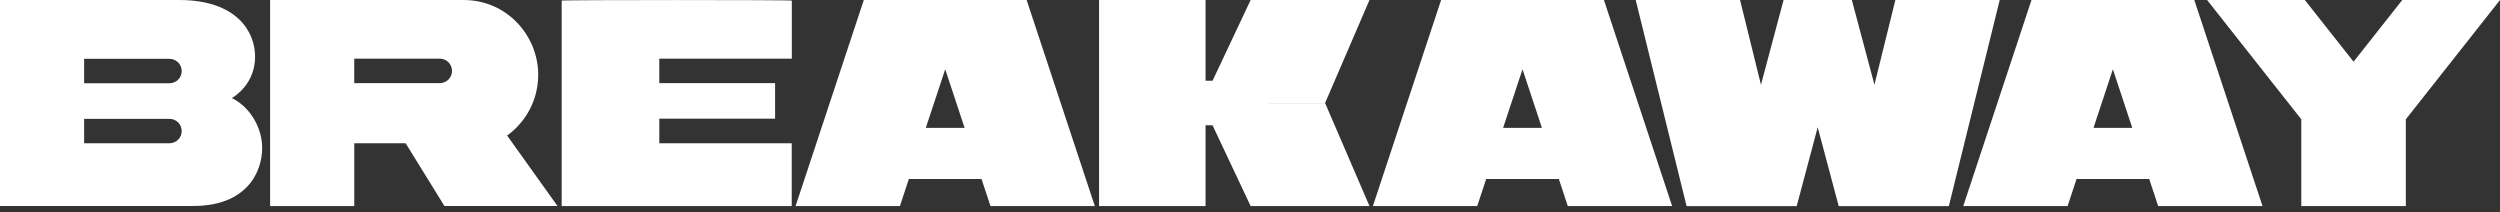
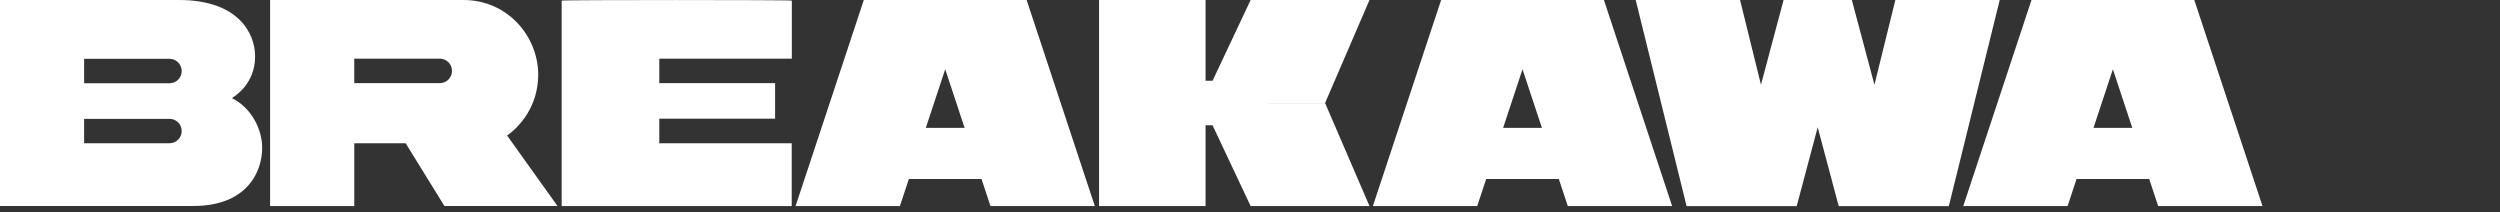
<svg xmlns="http://www.w3.org/2000/svg" width="318" height="27" viewBox="0 0 318 27" fill="none">
  <rect x="0" y="0" width="318" height="27" fill="#333333" stroke="none" />
  <path d="M71.445 0.079C71.445 8.811 71.445 17.498 71.445 26.21H100.706V18.225H83.864V15.098H98.592V10.577H83.861V7.462H100.72V0.079C100.72 -0.021 71.451 -0.021 71.451 0.079H71.445Z" fill="white" />
  <path d="M168.553 13.101L174.199 0H159.081L154.237 10.272H153.348V0H139.801V26.21H153.348V15.937H154.237L159.081 26.21H174.199L168.553 13.109H161.337V13.101H168.553Z" fill="white" />
  <path d="M123.148 0H109.877L101.197 26.212H114.469L115.607 22.772H124.851L125.99 26.212H139.261L130.587 0H123.151H123.148ZM117.764 16.263L120.231 8.811L122.697 16.263H117.764V16.263Z" fill="white" />
  <path d="M196.582 0H183.311L174.631 26.212H187.902L189.041 22.772H198.285L199.424 26.212H212.695L204.018 0H196.582V0ZM191.198 16.263L193.664 8.811L196.131 16.263H191.198Z" fill="white" />
-   <path d="M271.678 0H258.406L249.727 26.212H262.998L264.137 22.772H273.381L274.519 26.212H287.791L279.114 0H271.678ZM266.294 16.263L268.76 8.811L271.226 16.263H266.294V16.263Z" fill="white" />
+   <path d="M271.678 0H258.406L249.727 26.212H262.998L264.137 22.772H273.381L274.519 26.212H287.791L279.114 0H271.678ZM266.294 16.263L268.76 8.811L271.226 16.263V16.263Z" fill="white" />
  <path d="M241.09 0L238.429 10.781L235.553 0H235.527H226.897H226.871L223.995 10.781L221.335 0H208.061L214.534 26.218H219.881H227.805H228.54L231.211 16.189L233.884 26.218H234.617H242.543H247.891L254.364 0H241.09Z" fill="white" />
-   <path d="M318.001 0H305.569L299.372 7.848L293.174 0H280.742L292.725 15.176C292.731 19.771 292.725 26.044 292.725 26.215H306.023V15.174L318.001 0Z" fill="white" />
  <path d="M68.46 9.48C68.46 4.67 64.608 0 58.946 0H34.357V26.212H45.063V18.225H51.601L56.534 26.207H70.915C70.915 26.207 66.62 20.198 64.503 17.236C66.04 16.168 68.462 13.568 68.462 9.48H68.46ZM55.941 10.577H45.06V7.462H55.941C56.802 7.462 57.497 8.16 57.497 9.018C57.497 9.876 56.799 10.574 55.941 10.574V10.577Z" fill="white" />
  <path d="M29.495 12.479C29.907 12.222 32.449 10.648 32.449 7.174C32.449 4.18 30.261 0 22.772 0H0V26.199H24.604C31.316 26.199 33.349 21.964 33.349 18.81C33.349 16.417 31.964 13.699 29.495 12.479ZM21.56 18.225H10.7V15.116H21.56C22.418 15.116 23.113 15.811 23.113 16.669C23.113 17.527 22.418 18.223 21.56 18.223V18.225ZM21.56 10.592H10.7V7.483H21.56C22.418 7.483 23.113 8.179 23.113 9.037C23.113 9.895 22.418 10.59 21.56 10.59V10.592Z" fill="white" />
</svg>